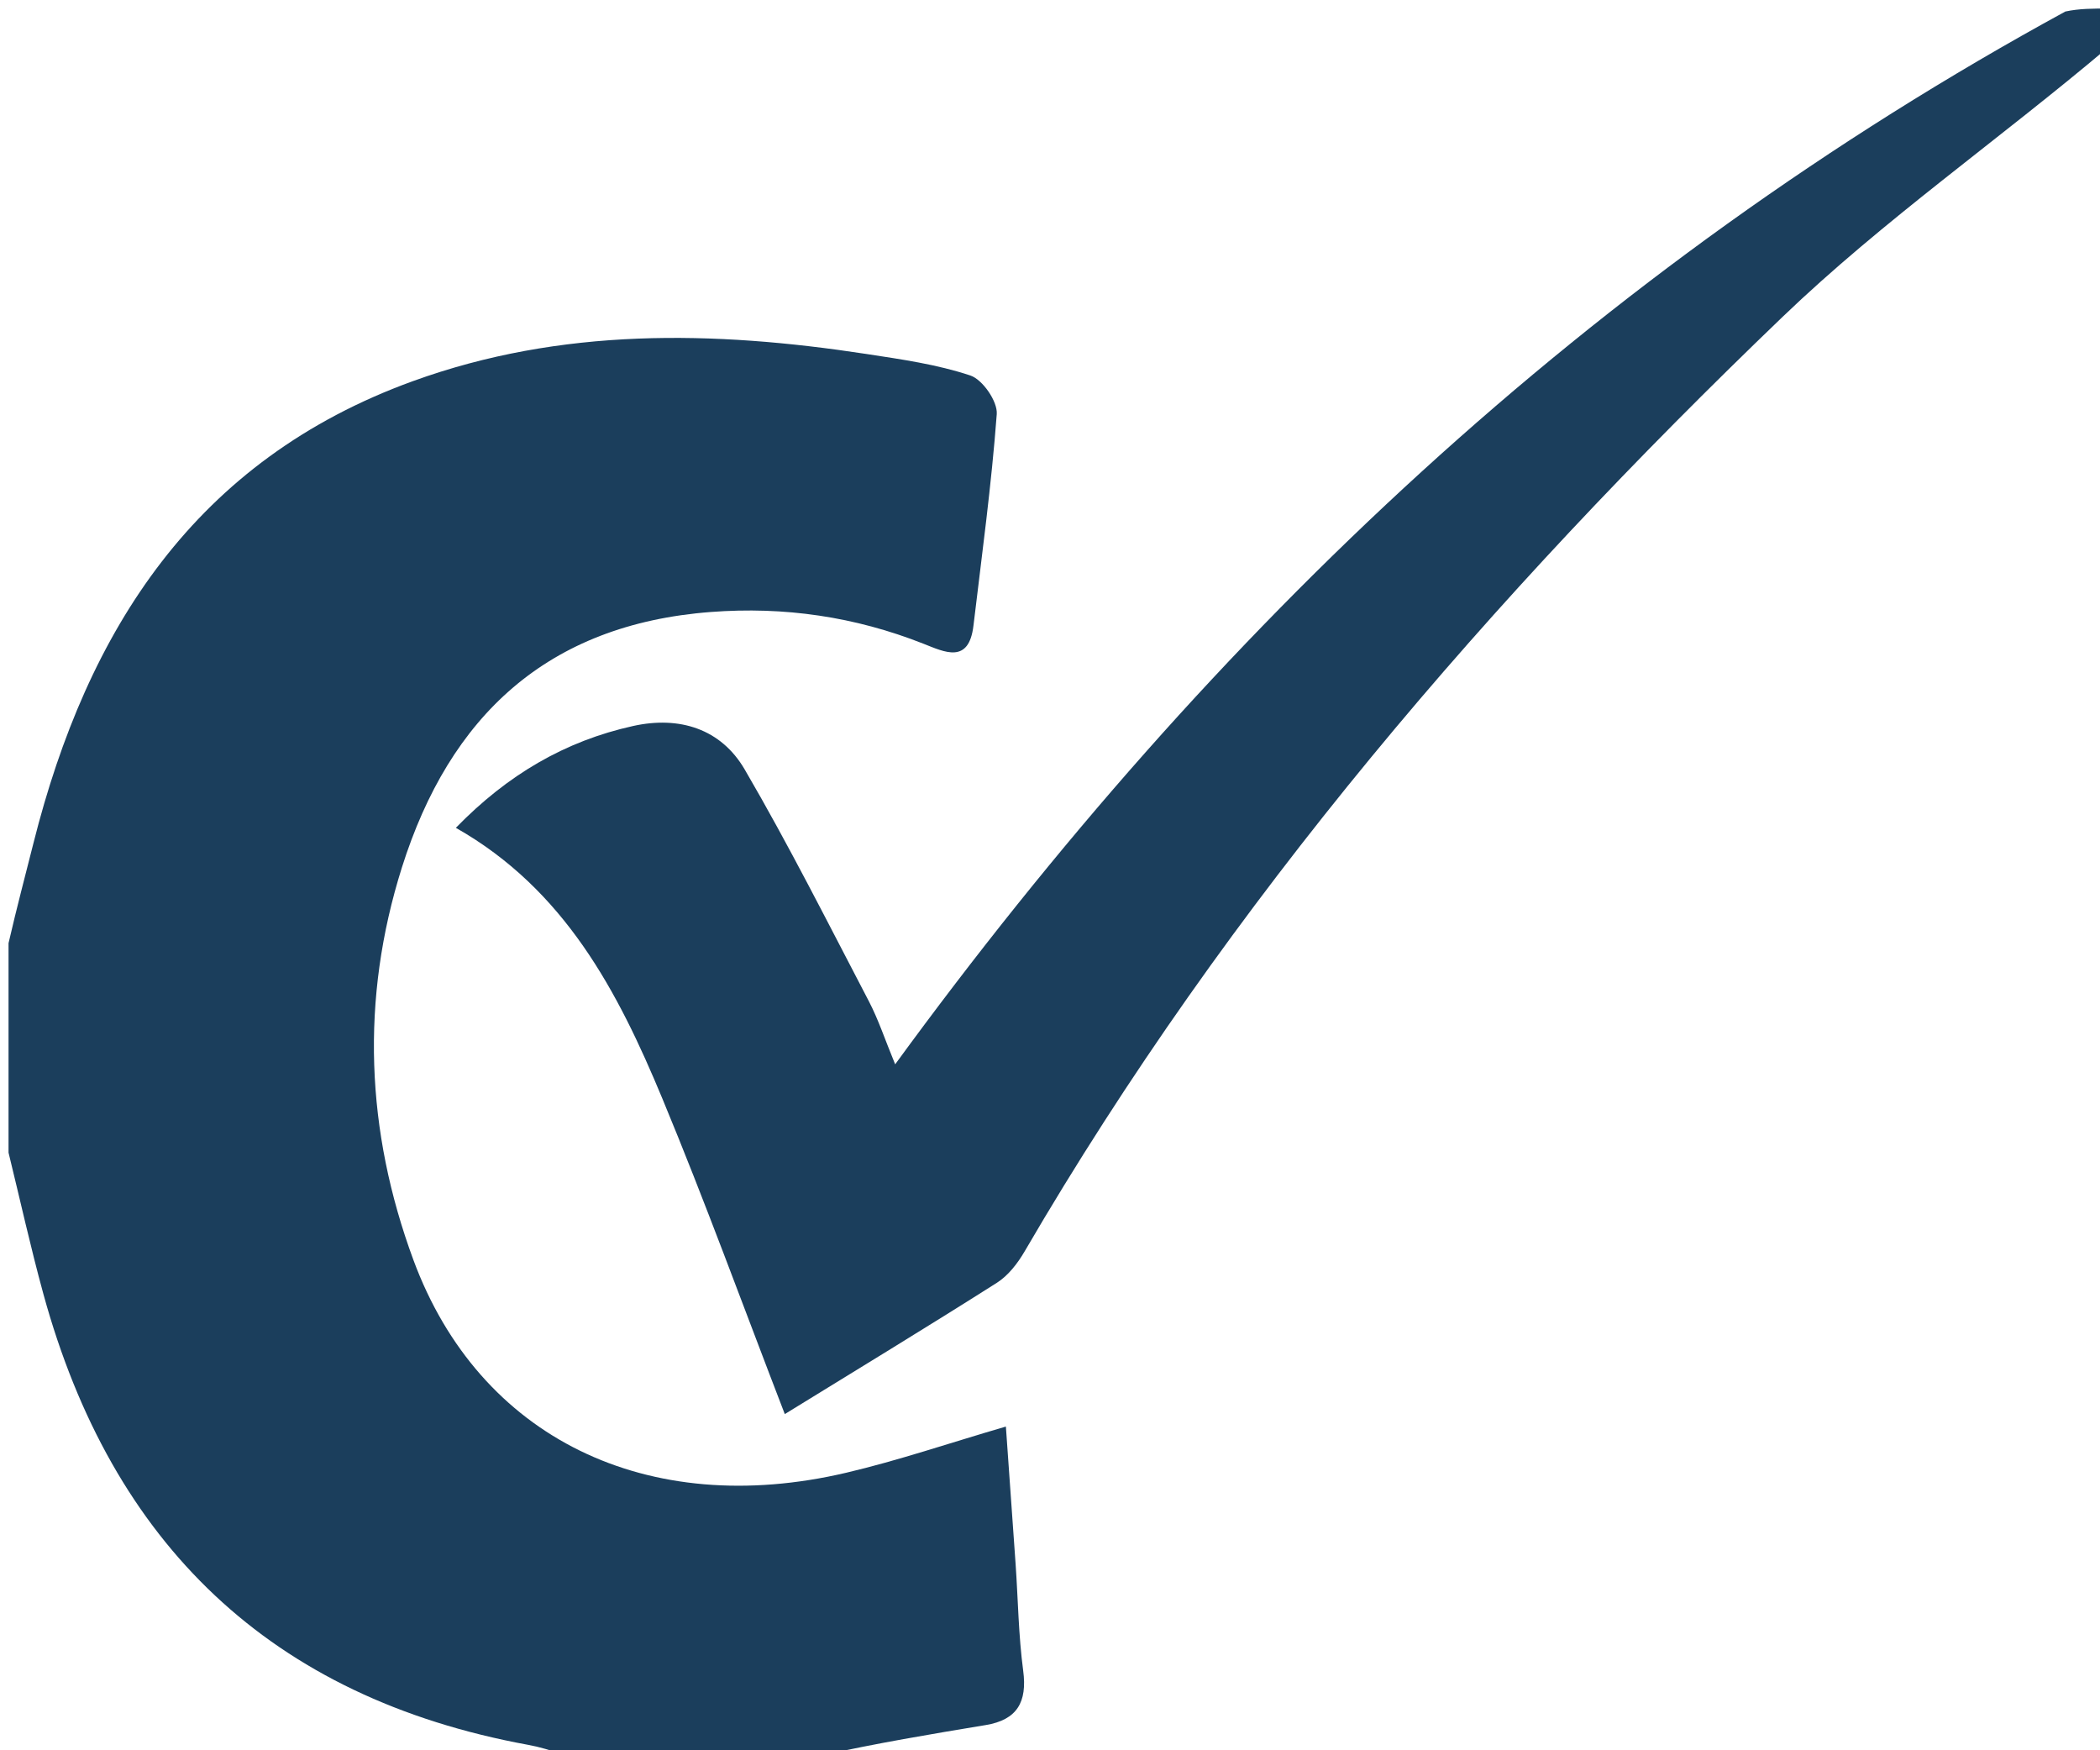
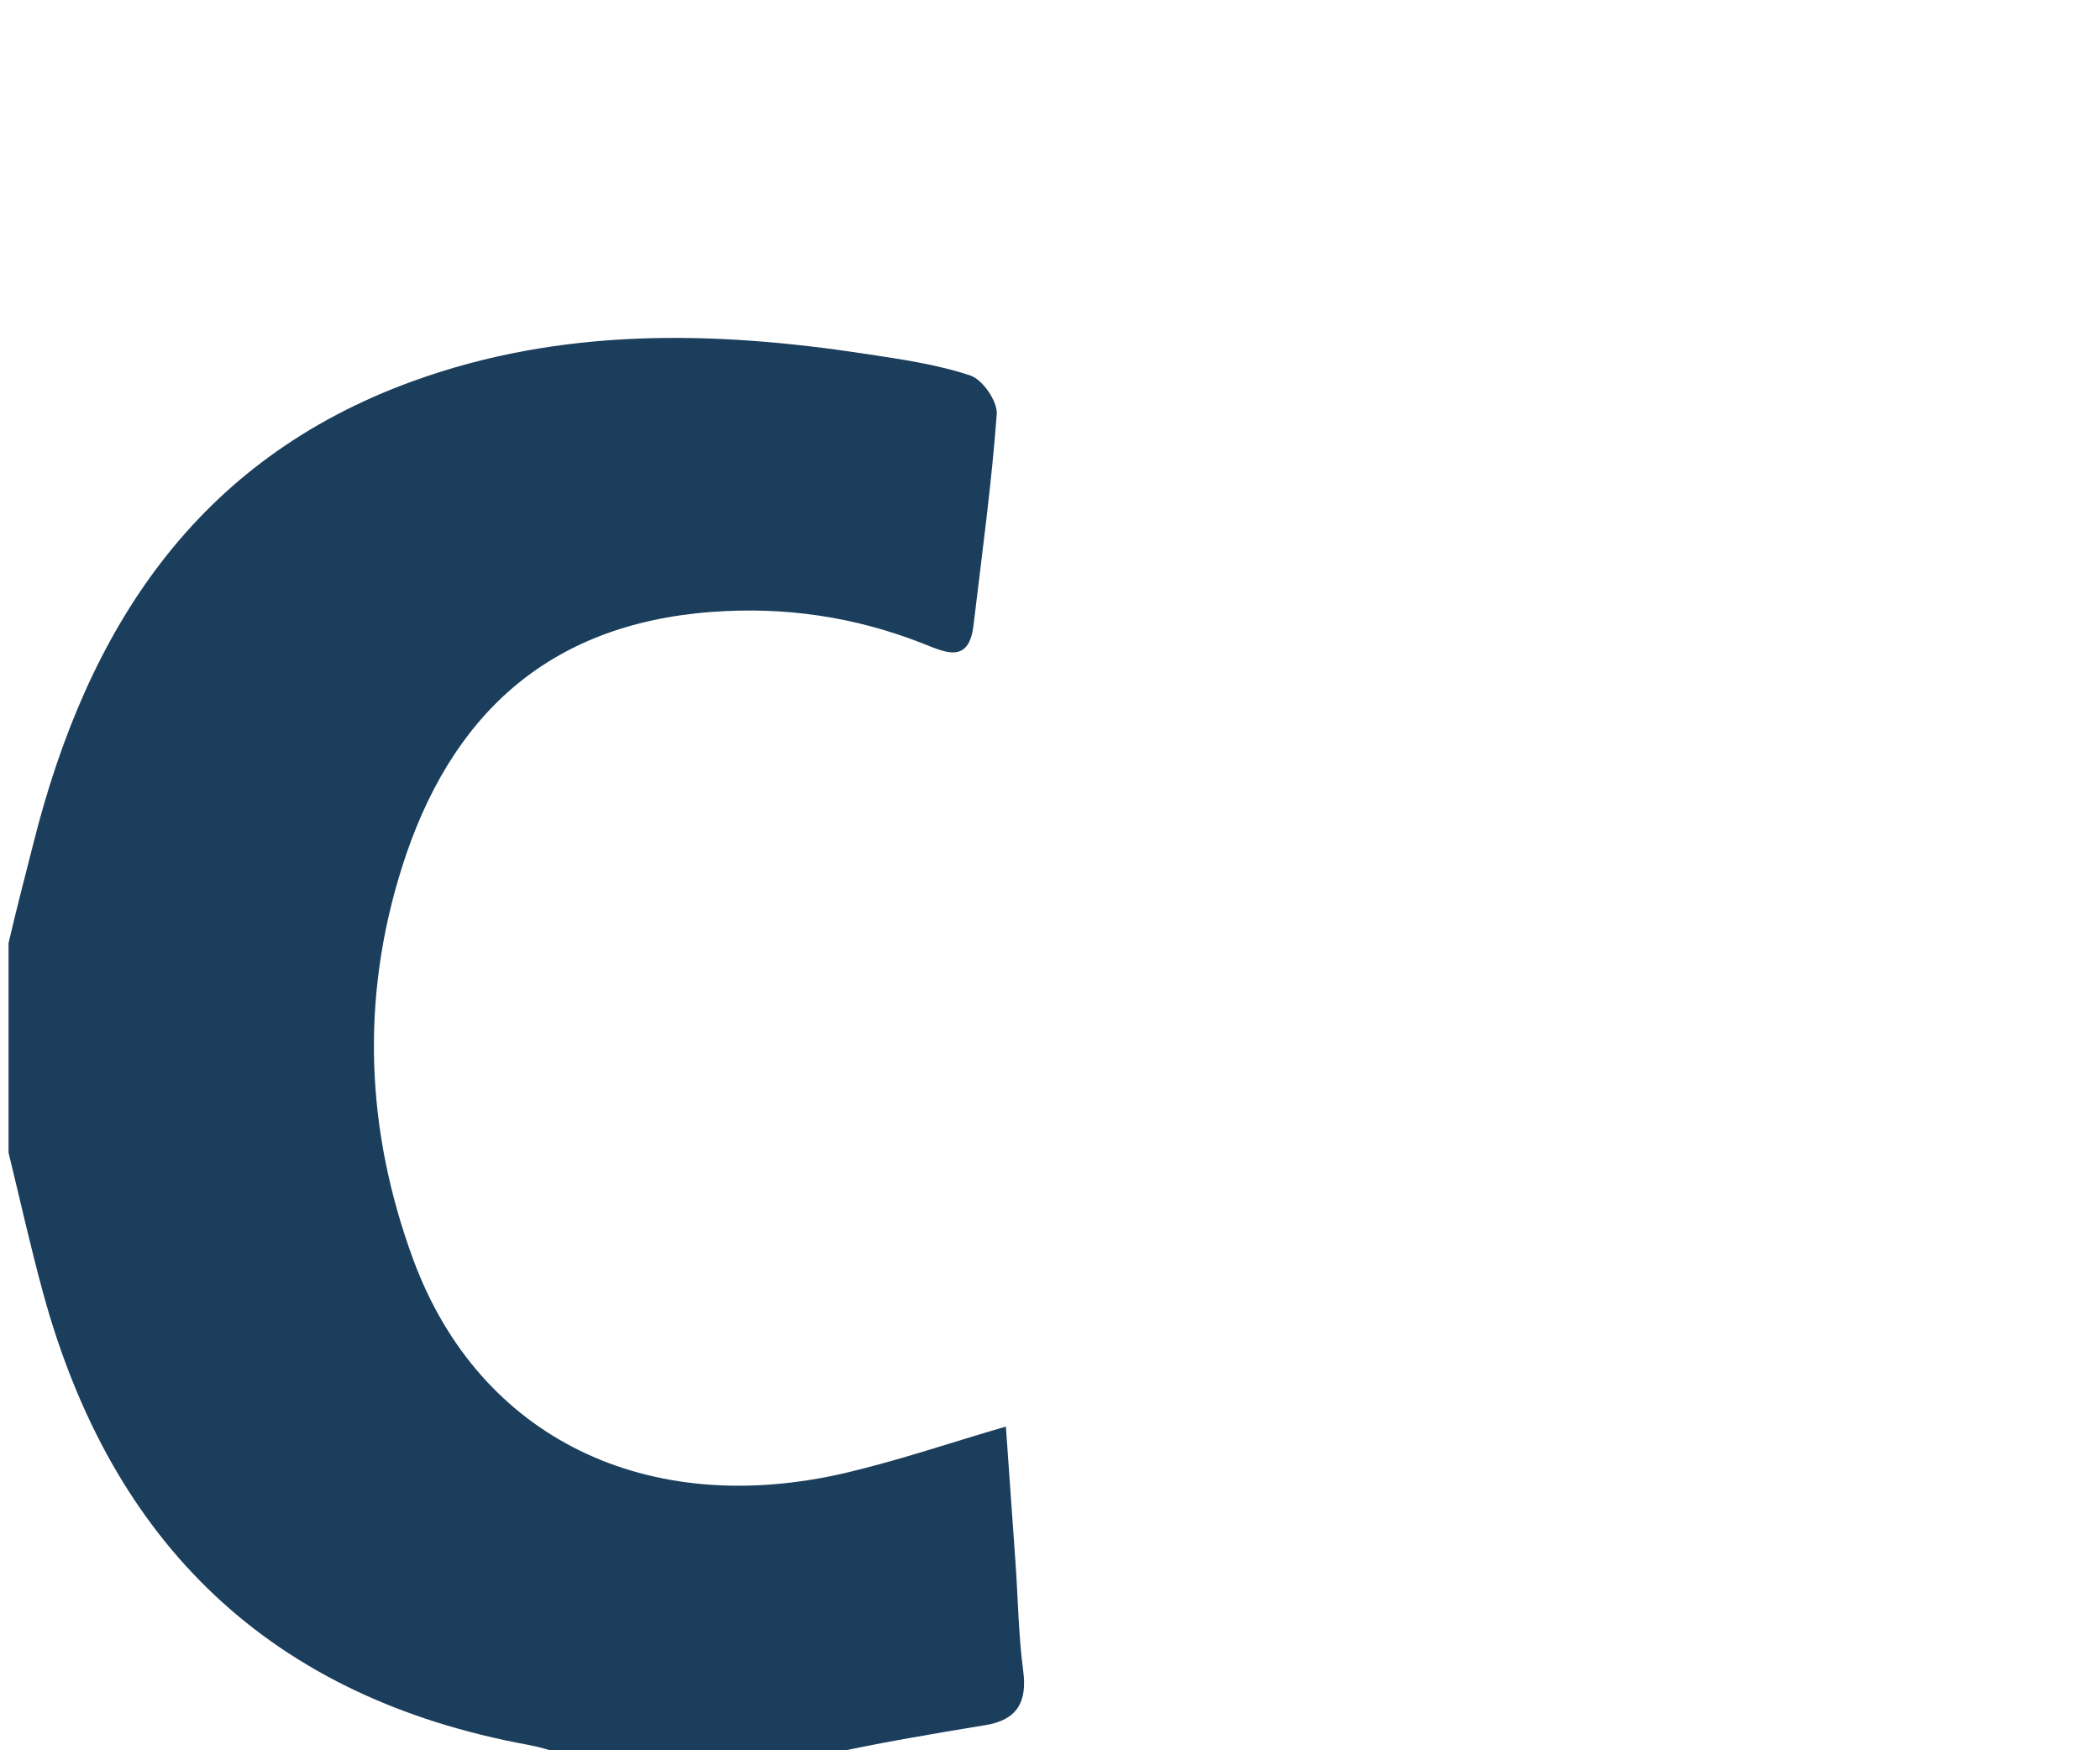
<svg xmlns="http://www.w3.org/2000/svg" version="1.1" id="Layer_1" x="0px" y="0px" width="100%" viewBox="0 0 246 205" enable-background="new 0 0 246 205" xml:space="preserve">
  <path fill="#1b3e5c" opacity="1" stroke="none" d=" M1,110.469   C1.975,106.247 2.976,102.499 3.922,98.739   C10.221,73.707 22.909,53.878 48.363,44.643   C65.729,38.342 83.574,38.719 101.509,41.462   C105.607,42.089 109.771,42.68 113.674,43.981   C115.104,44.457 116.873,47.018 116.763,48.5   C116.147,56.781 115.018,65.024 114.034,73.276   C113.493,77.814 110.645,76.37 108.165,75.392   C100.142,72.225 91.879,71.021 83.26,71.679   C64.111,73.142 52.677,83.874 47.083,101.591   C42.203,117.045 42.858,132.495 48.431,147.579   C56.129,168.411 75.809,177.977 99.143,172.49   C105.239,171.057 111.193,169.023 117.832,167.084   C118.215,172.492 118.604,177.862 118.974,183.233   C119.26,187.382 119.312,191.561 119.859,195.674   C120.35,199.357 119.147,201.44 115.462,202.048   C109.081,203.101 102.703,204.171 96.162,205.617   C86.312,206 76.625,206 66.336,205.637   C64.448,204.967 63.171,204.602 61.87,204.364   C31.708,198.831 13.115,180.841 5.079,151.547   C3.577,146.07 2.353,140.518 1,135   C1,126.979 1,118.958 1,110.469  z" />
-   <path fill="#1b3e5c" opacity="1" stroke="none" d=" M247,5.5   C234.215,16.322 220.612,25.791 208.801,37.127   C174.698,69.859 143.97,105.487 120.038,146.551   C119.222,147.951 118.116,149.396 116.779,150.244   C108.518,155.486 100.153,160.562 91.933,165.624   C87.064,153.011 82.596,140.719 77.583,128.652   C72.379,116.126 66.153,104.185 53.401,96.959   C59.463,90.727 66.213,86.79 74.171,85.03   C79.592,83.831 84.458,85.363 87.234,90.119   C92.403,98.976 97.017,108.159 101.772,117.253   C102.894,119.401 103.657,121.737 104.862,124.657   C142.082,73.631 186.54,31.561 241.941,1.349   C243.579,1 245.158,1 247,1   C247,2.329 247,3.665 247,5.5  z" />
</svg>